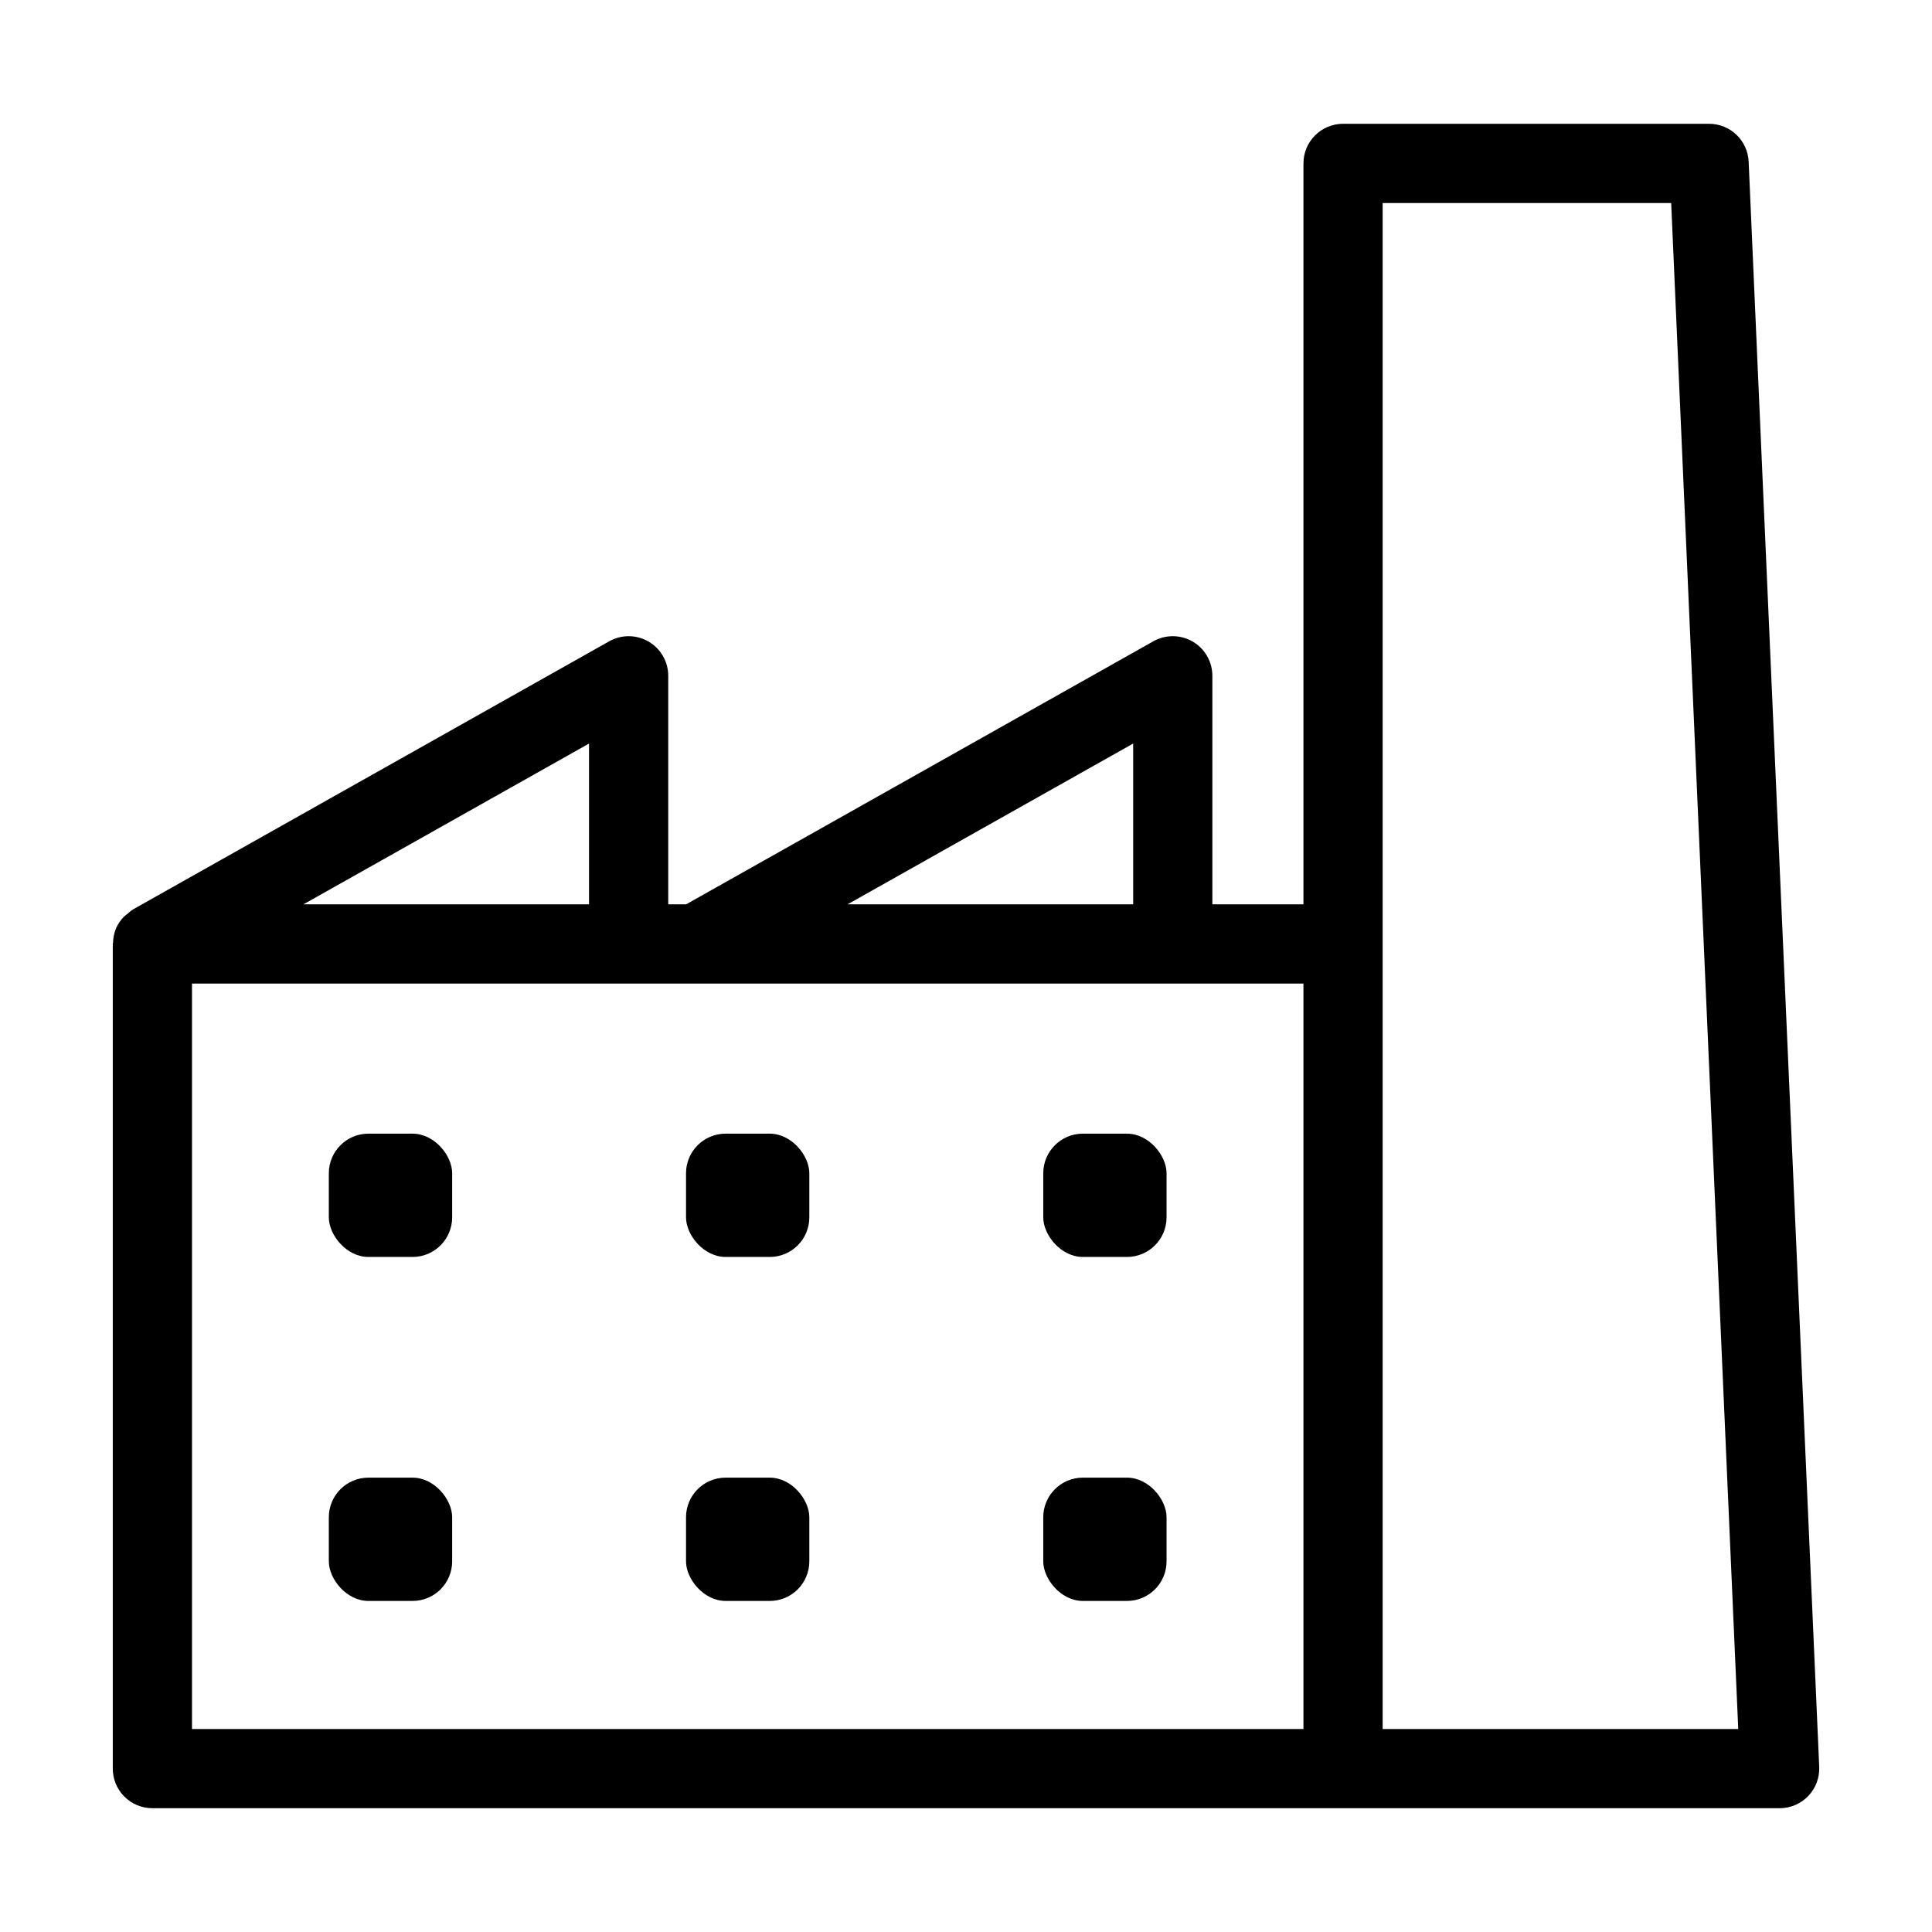
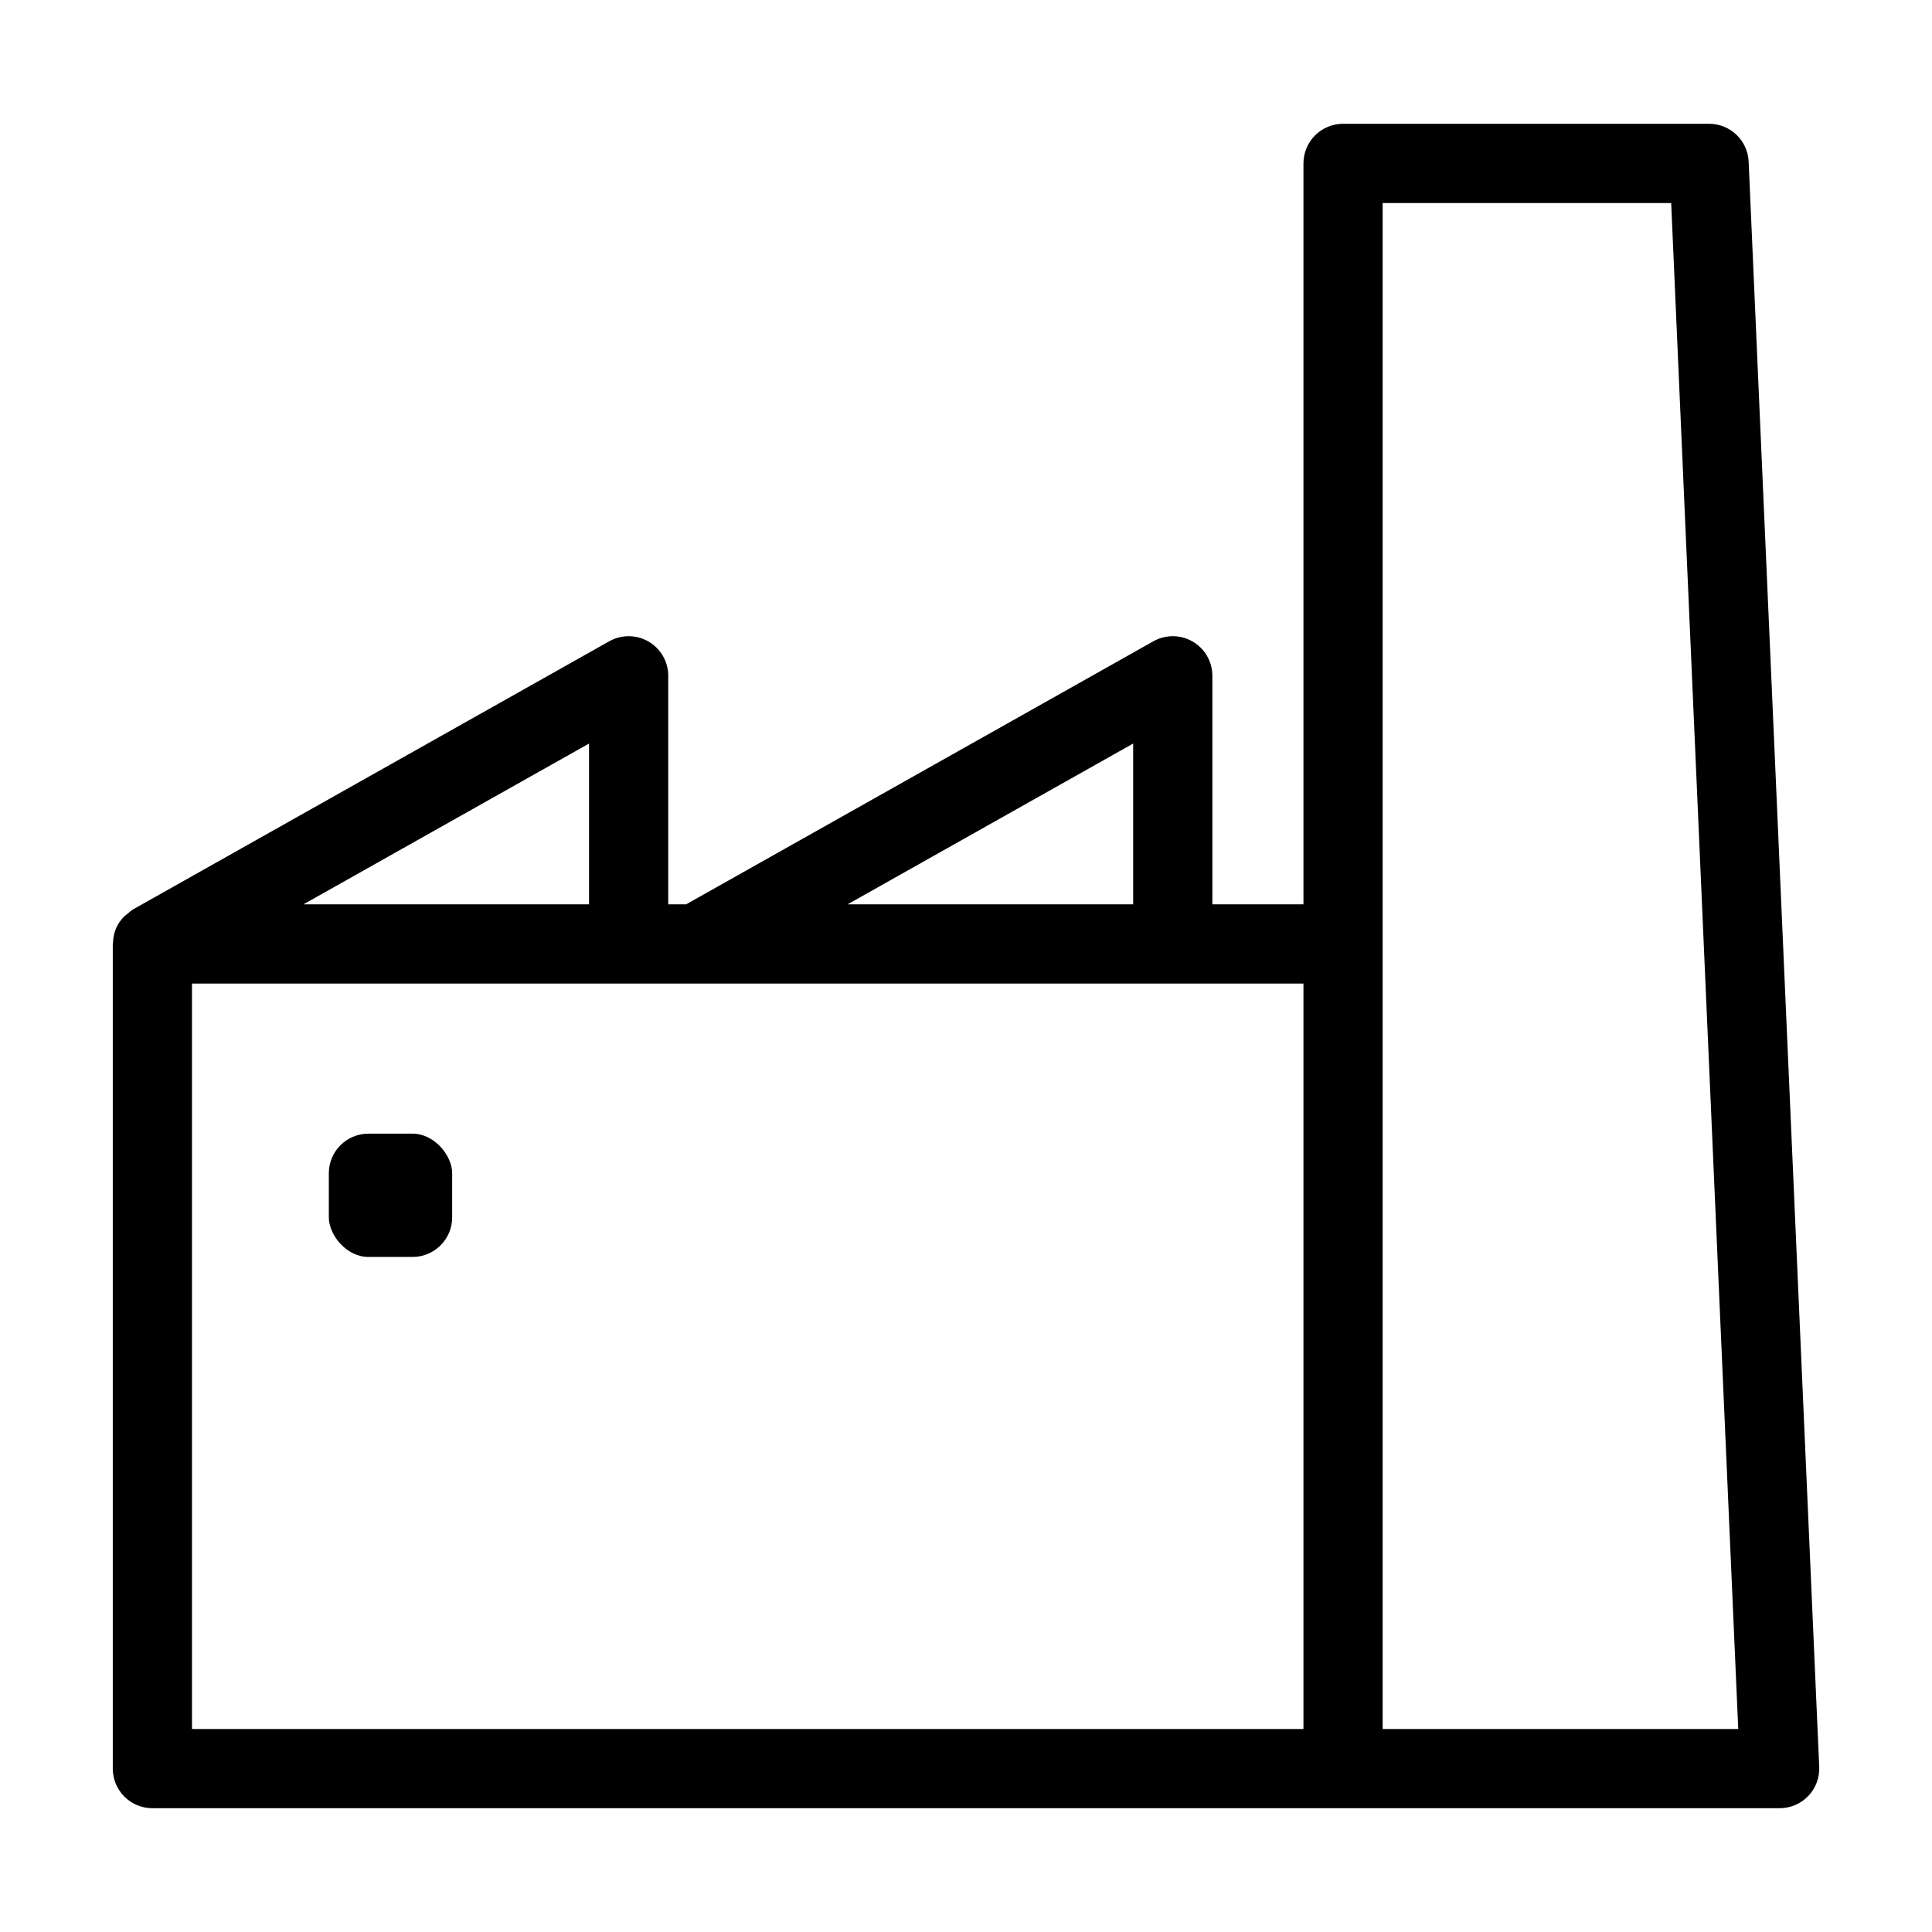
<svg xmlns="http://www.w3.org/2000/svg" fill="#000000" width="800px" height="800px" version="1.1" viewBox="144 144 512 512">
  <g>
    <path d="m607.41 186.84c-0.246-5.613-4.867-10.035-10.484-10.035h-97c-2.785 0-5.457 1.105-7.422 3.074-1.969 1.969-3.074 4.637-3.074 7.422v196.36h-24.141v-60.566c0-3.731-1.977-7.184-5.199-9.062-3.219-1.883-7.195-1.914-10.445-0.082l-123.82 69.711h-4.734v-60.566c0-3.731-1.98-7.184-5.199-9.062-3.223-1.883-7.199-1.914-10.449-0.082l-126.21 71.062c-0.508 0.34-0.988 0.727-1.43 1.152-0.352 0.25-0.688 0.52-1.004 0.812-0.859 0.887-1.559 1.918-2.059 3.051l-0.051 0.16c-0.457 1.152-0.703 2.379-0.73 3.617-0.004 0.125-0.07 0.227-0.07 0.352v218.54c0 2.785 1.105 5.457 3.074 7.426s4.637 3.074 7.422 3.07h431.24c2.867 0.004 5.606-1.168 7.586-3.238 1.98-2.066 3.027-4.856 2.902-7.719zm-163.11 154.21v42.609h-75.684zm-144.2 0v42.609h-75.68zm-105.22 63.602h294.55v197.55h-294.55zm315.54 197.55v-404.4h76.461l17.773 404.41z" />
    <path d="m241.64 444.43h11.691c5.797 0 10.496 5.797 10.496 10.496v11.684c0 5.797-4.699 10.496-10.496 10.496h-11.691c-5.797 0-10.496-5.797-10.496-10.496v-11.684c0-5.797 4.699-10.496 10.496-10.496z" />
-     <path d="m241.64 535.59h11.691c5.797 0 10.496 5.797 10.496 10.496v11.684c0 5.797-4.699 10.496-10.496 10.496h-11.691c-5.797 0-10.496-5.797-10.496-10.496v-11.684c0-5.797 4.699-10.496 10.496-10.496z" />
-     <path d="m336.3 444.43h11.684c5.797 0 10.496 5.797 10.496 10.496v11.684c0 5.797-4.699 10.496-10.496 10.496h-11.684c-5.797 0-10.496-5.797-10.496-10.496v-11.684c0-5.797 4.699-10.496 10.496-10.496z" />
-     <path d="m336.3 535.59h11.684c5.797 0 10.496 5.797 10.496 10.496v11.684c0 5.797-4.699 10.496-10.496 10.496h-11.684c-5.797 0-10.496-5.797-10.496-10.496v-11.684c0-5.797 4.699-10.496 10.496-10.496z" />
-     <path d="m430.97 444.43h11.684c5.797 0 10.496 5.797 10.496 10.496v11.684c0 5.797-4.699 10.496-10.496 10.496h-11.684c-5.797 0-10.496-5.797-10.496-10.496v-11.684c0-5.797 4.699-10.496 10.496-10.496z" />
-     <path d="m430.97 535.59h11.684c5.797 0 10.496 5.797 10.496 10.496v11.684c0 5.797-4.699 10.496-10.496 10.496h-11.684c-5.797 0-10.496-5.797-10.496-10.496v-11.684c0-5.797 4.699-10.496 10.496-10.496z" />
  </g>
</svg>